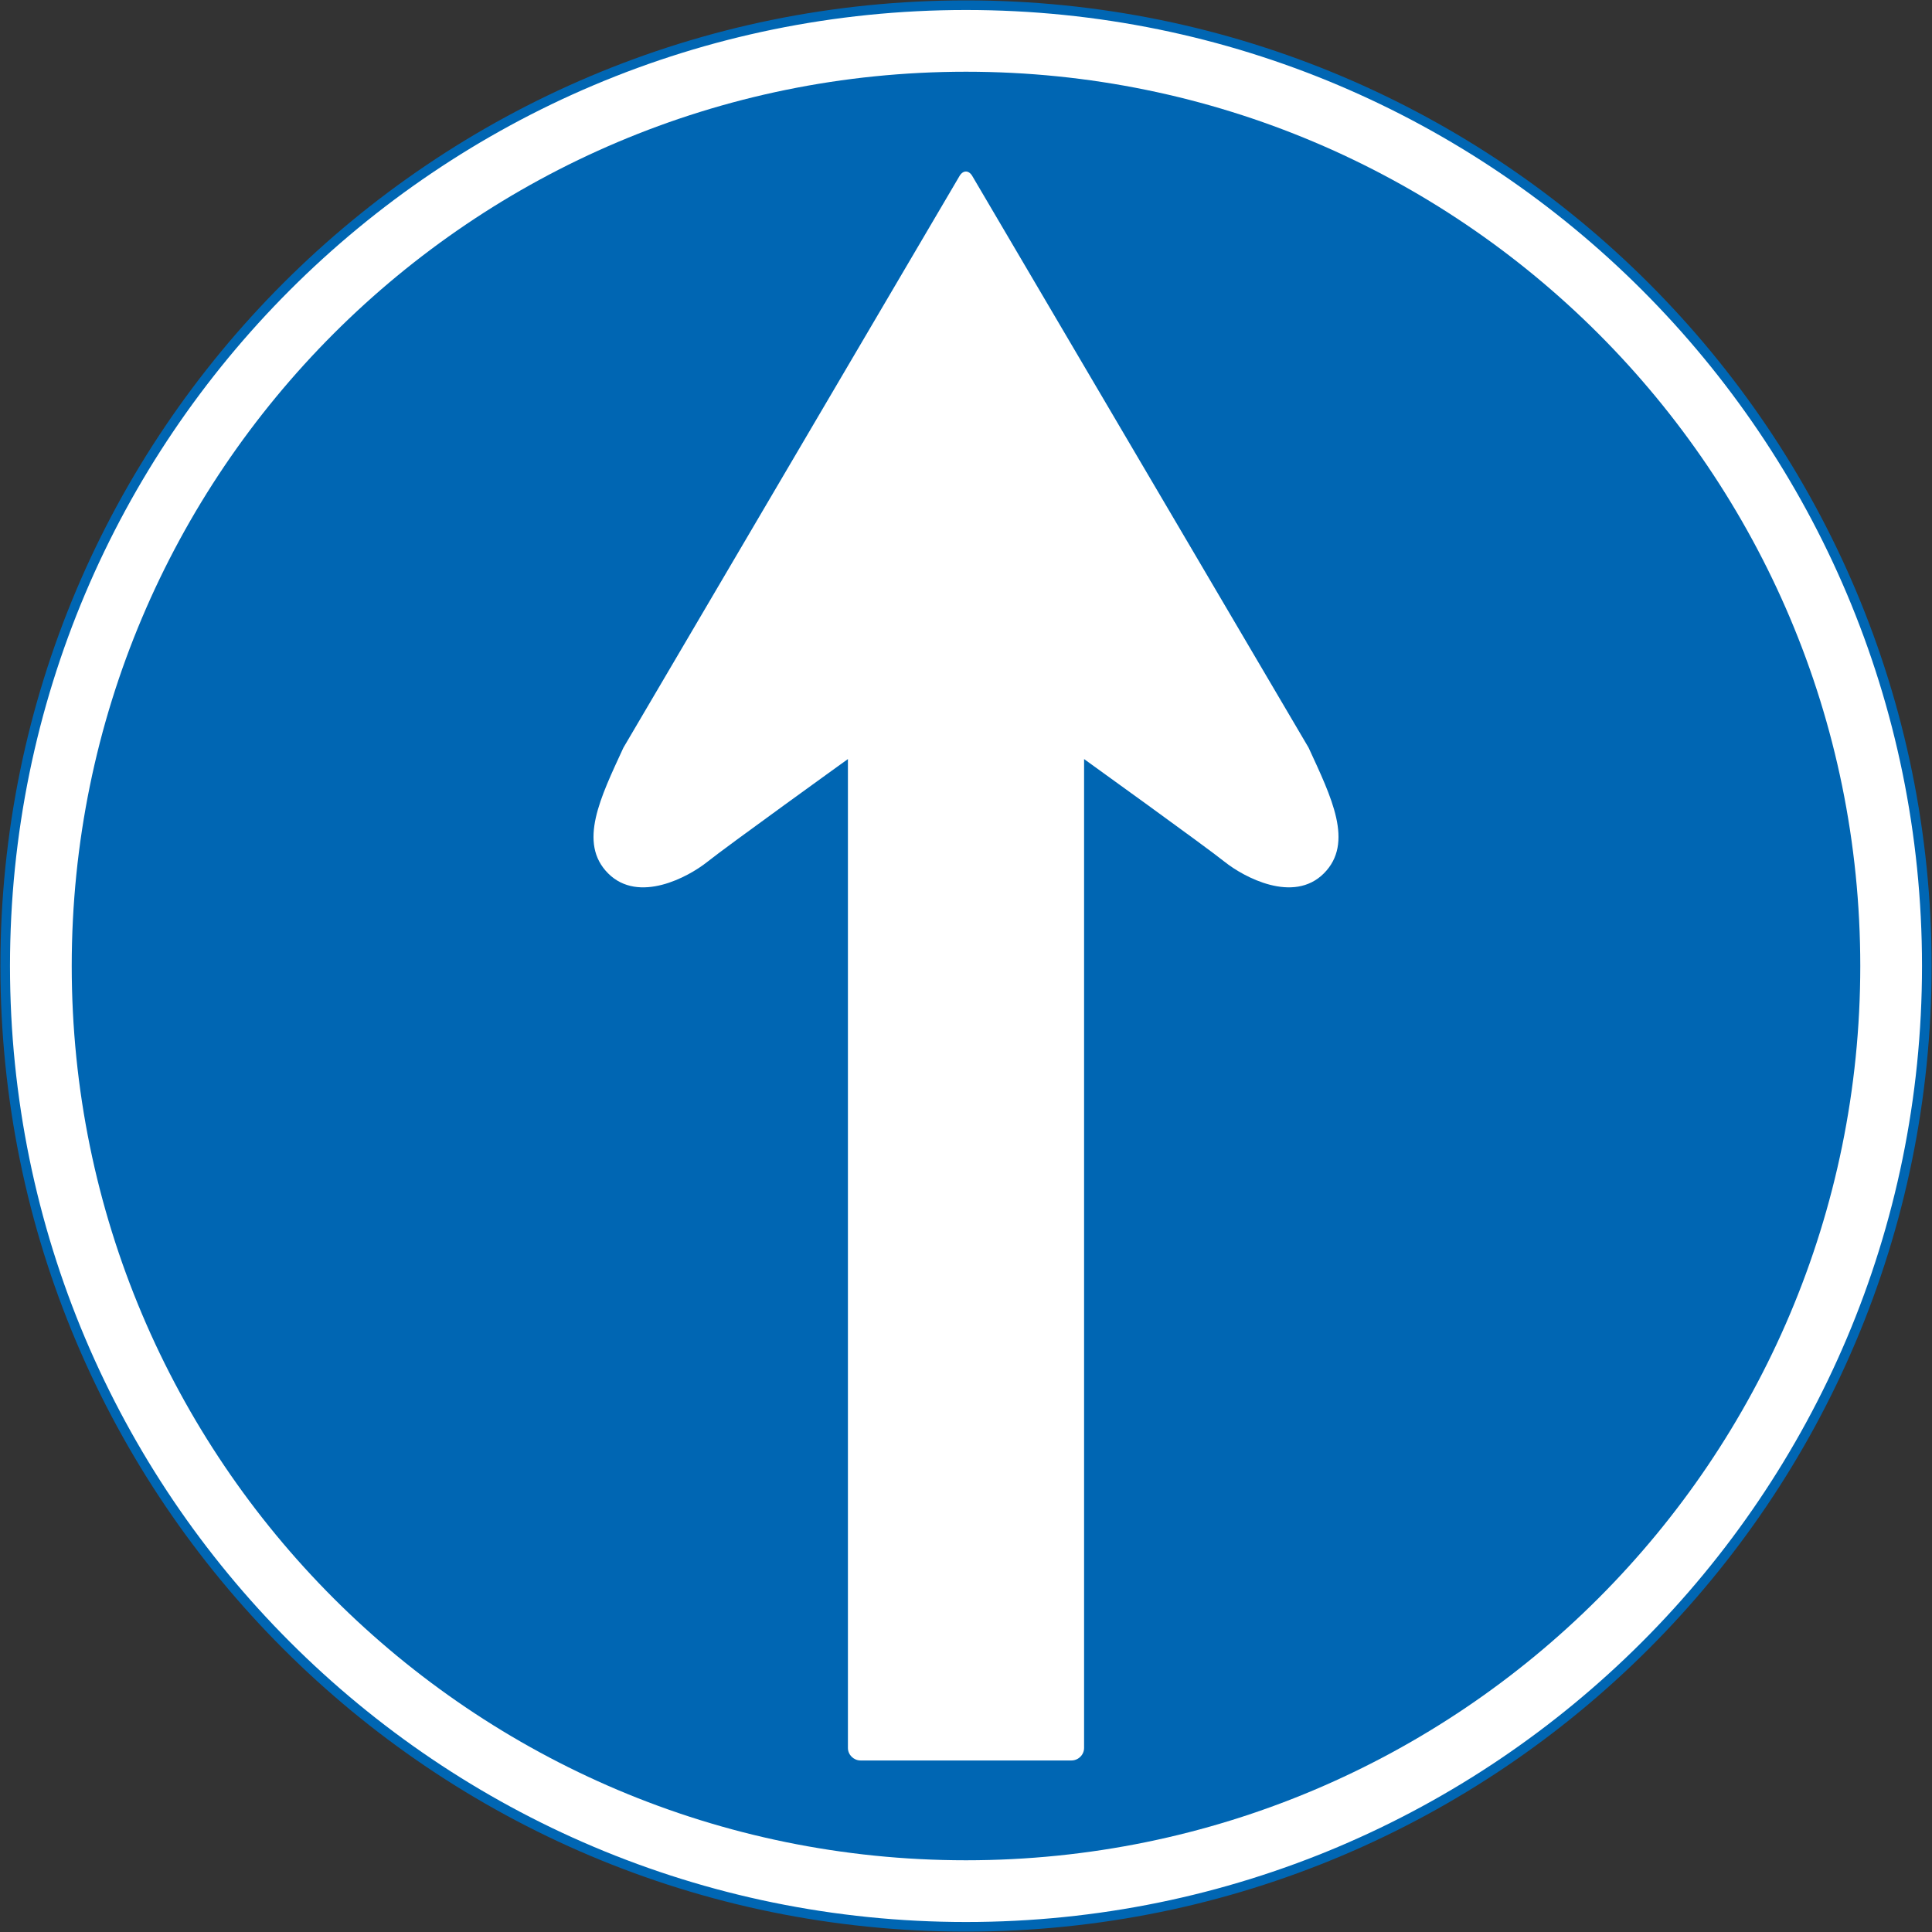
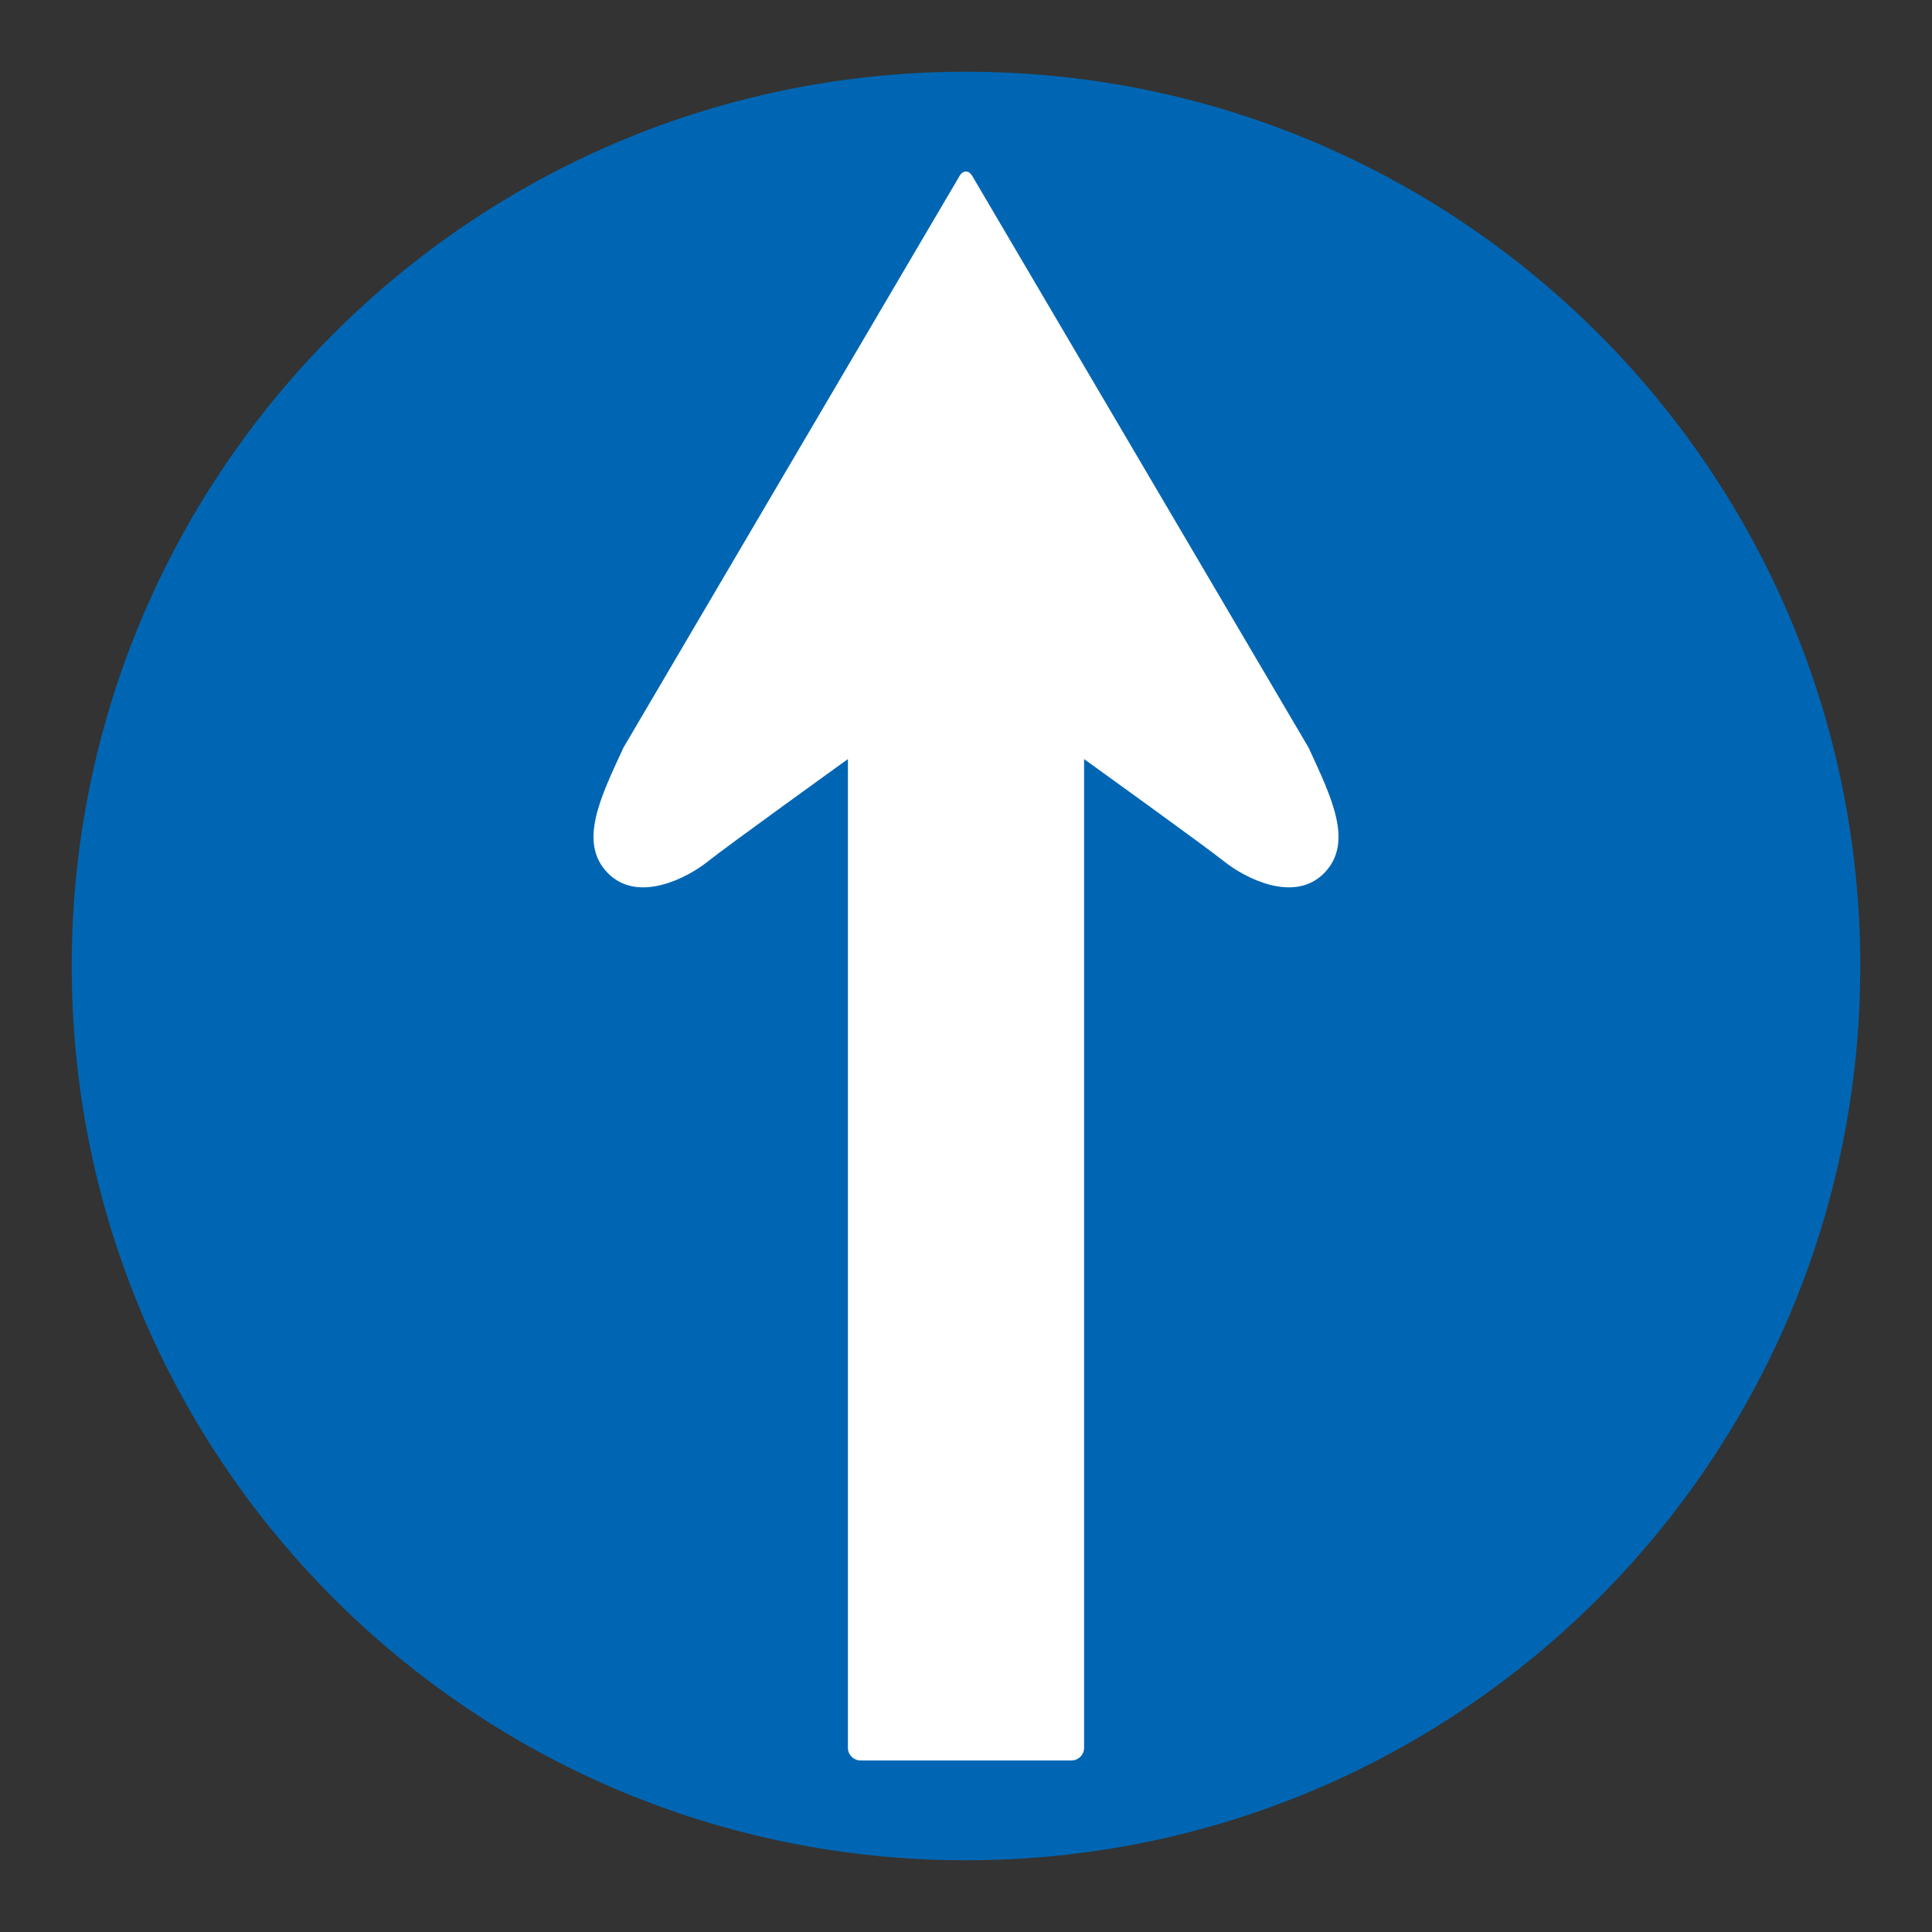
<svg xmlns="http://www.w3.org/2000/svg" xmlns:ns1="http://www.inkscape.org/namespaces/inkscape" xmlns:ns2="http://sodipodi.sourceforge.net/DTD/sodipodi-0.dtd" xmlns:ns3="http://www.openswatchbook.org/uri/2009/osb" xmlns:xlink="http://www.w3.org/1999/xlink" version="1.1" width="1005.4" height="1005.4" id="svg2" xml:space="preserve" ns1:version="0.48.4 r9939" ns2:docname="AJAX1.svg">
  <rect width="100%" height="100%" fill="#333333" stroke="none" />
  <ns2:namedview pagecolor="#ffffff" bordercolor="#666666" borderopacity="1" objecttolerance="10" gridtolerance="10" guidetolerance="10" ns1:pageopacity="0" ns1:pageshadow="2" ns1:window-width="1280" ns1:window-height="1004" id="namedview28" showgrid="false" fit-margin-top="0.2" fit-margin-left="0.2" fit-margin-right="0.2" fit-margin-bottom="0.2" ns1:zoom="0.5" ns1:cx="420.62523" ns1:cy="503.46405" ns1:window-x="-8" ns1:window-y="-8" ns1:window-maximized="1" ns1:current-layer="svg2" />
  <defs id="defs6">
    <linearGradient id="linearGradient15703" ns3:paint="solid">
      <stop style="stop-color:#ffffff;stop-opacity:1;" offset="0" id="stop15705" />
    </linearGradient>
    <linearGradient ns1:collect="always" xlink:href="#linearGradient15703" id="linearGradient15707" x1="-37.125" y1="465.375" x2="967.875" y2="465.375" gradientUnits="userSpaceOnUse" gradientTransform="translate(37.325,37.325)" />
  </defs>
-   <path ns1:connector-curvature="0" style="fill:url(#linearGradient15707);fill-opacity:1;stroke:#0066b3;stroke-width:5;stroke-miterlimit:4;stroke-opacity:1;stroke-dasharray:none" d="m 1002.7,502.7 c 0,-276.142 -223.858,-500 -500,-500 -276.142,0 -500,223.858 -500,500 0,276.142 223.858,500 500,500 276.142,0 500,-223.858 500,-500 z" id="path3854" />
  <path id="path14622" d="m 968.075,502.7 c 0,257.02 -208.355,465.375 -465.375,465.375 C 245.68,968.075 37.325,759.72 37.325,502.7 c 0,-257.02 208.356,-465.375 465.375,-465.375 257.02,0 465.375,208.355 465.375,465.375 z" style="fill:#0066b3;fill-opacity:1;stroke:none" ns1:connector-curvature="0" ns2:nodetypes="sssss" />
  <path style="fill:#ffffff;fill-opacity:1;fill-rule:nonzero;stroke:none" d="m 502.65,89.263 c 1.194,-0.005 2.385,0.753 3.312,2.312 l 175.03,297.53 c 11.844,25.74 23.768,49.536 7.938,65.406 -15.87,15.87 -41.653,1.927 -51.562,-5.969 C 627.498,440.608 564.149,395.012 564.149,395.012 l 0,514.625 c 0,3.553 -3.001,6.5 -6.594,6.5 l -109.71,0 c -3.593,0 -6.594,-2.947 -6.594,-6.5 l 0,-514.625 c 0,0 -63.349,45.596 -73.219,53.531 -9.909,7.896 -35.692,21.839 -51.562,5.969 -15.831,-15.87 -3.906,-39.666 7.938,-65.406 L 499.337,91.576 c 0.928,-1.559 2.118,-2.317 3.312,-2.312 z" id="path4757" ns1:connector-curvature="0" ns2:nodetypes="ccccccsssscccccc" />
</svg>